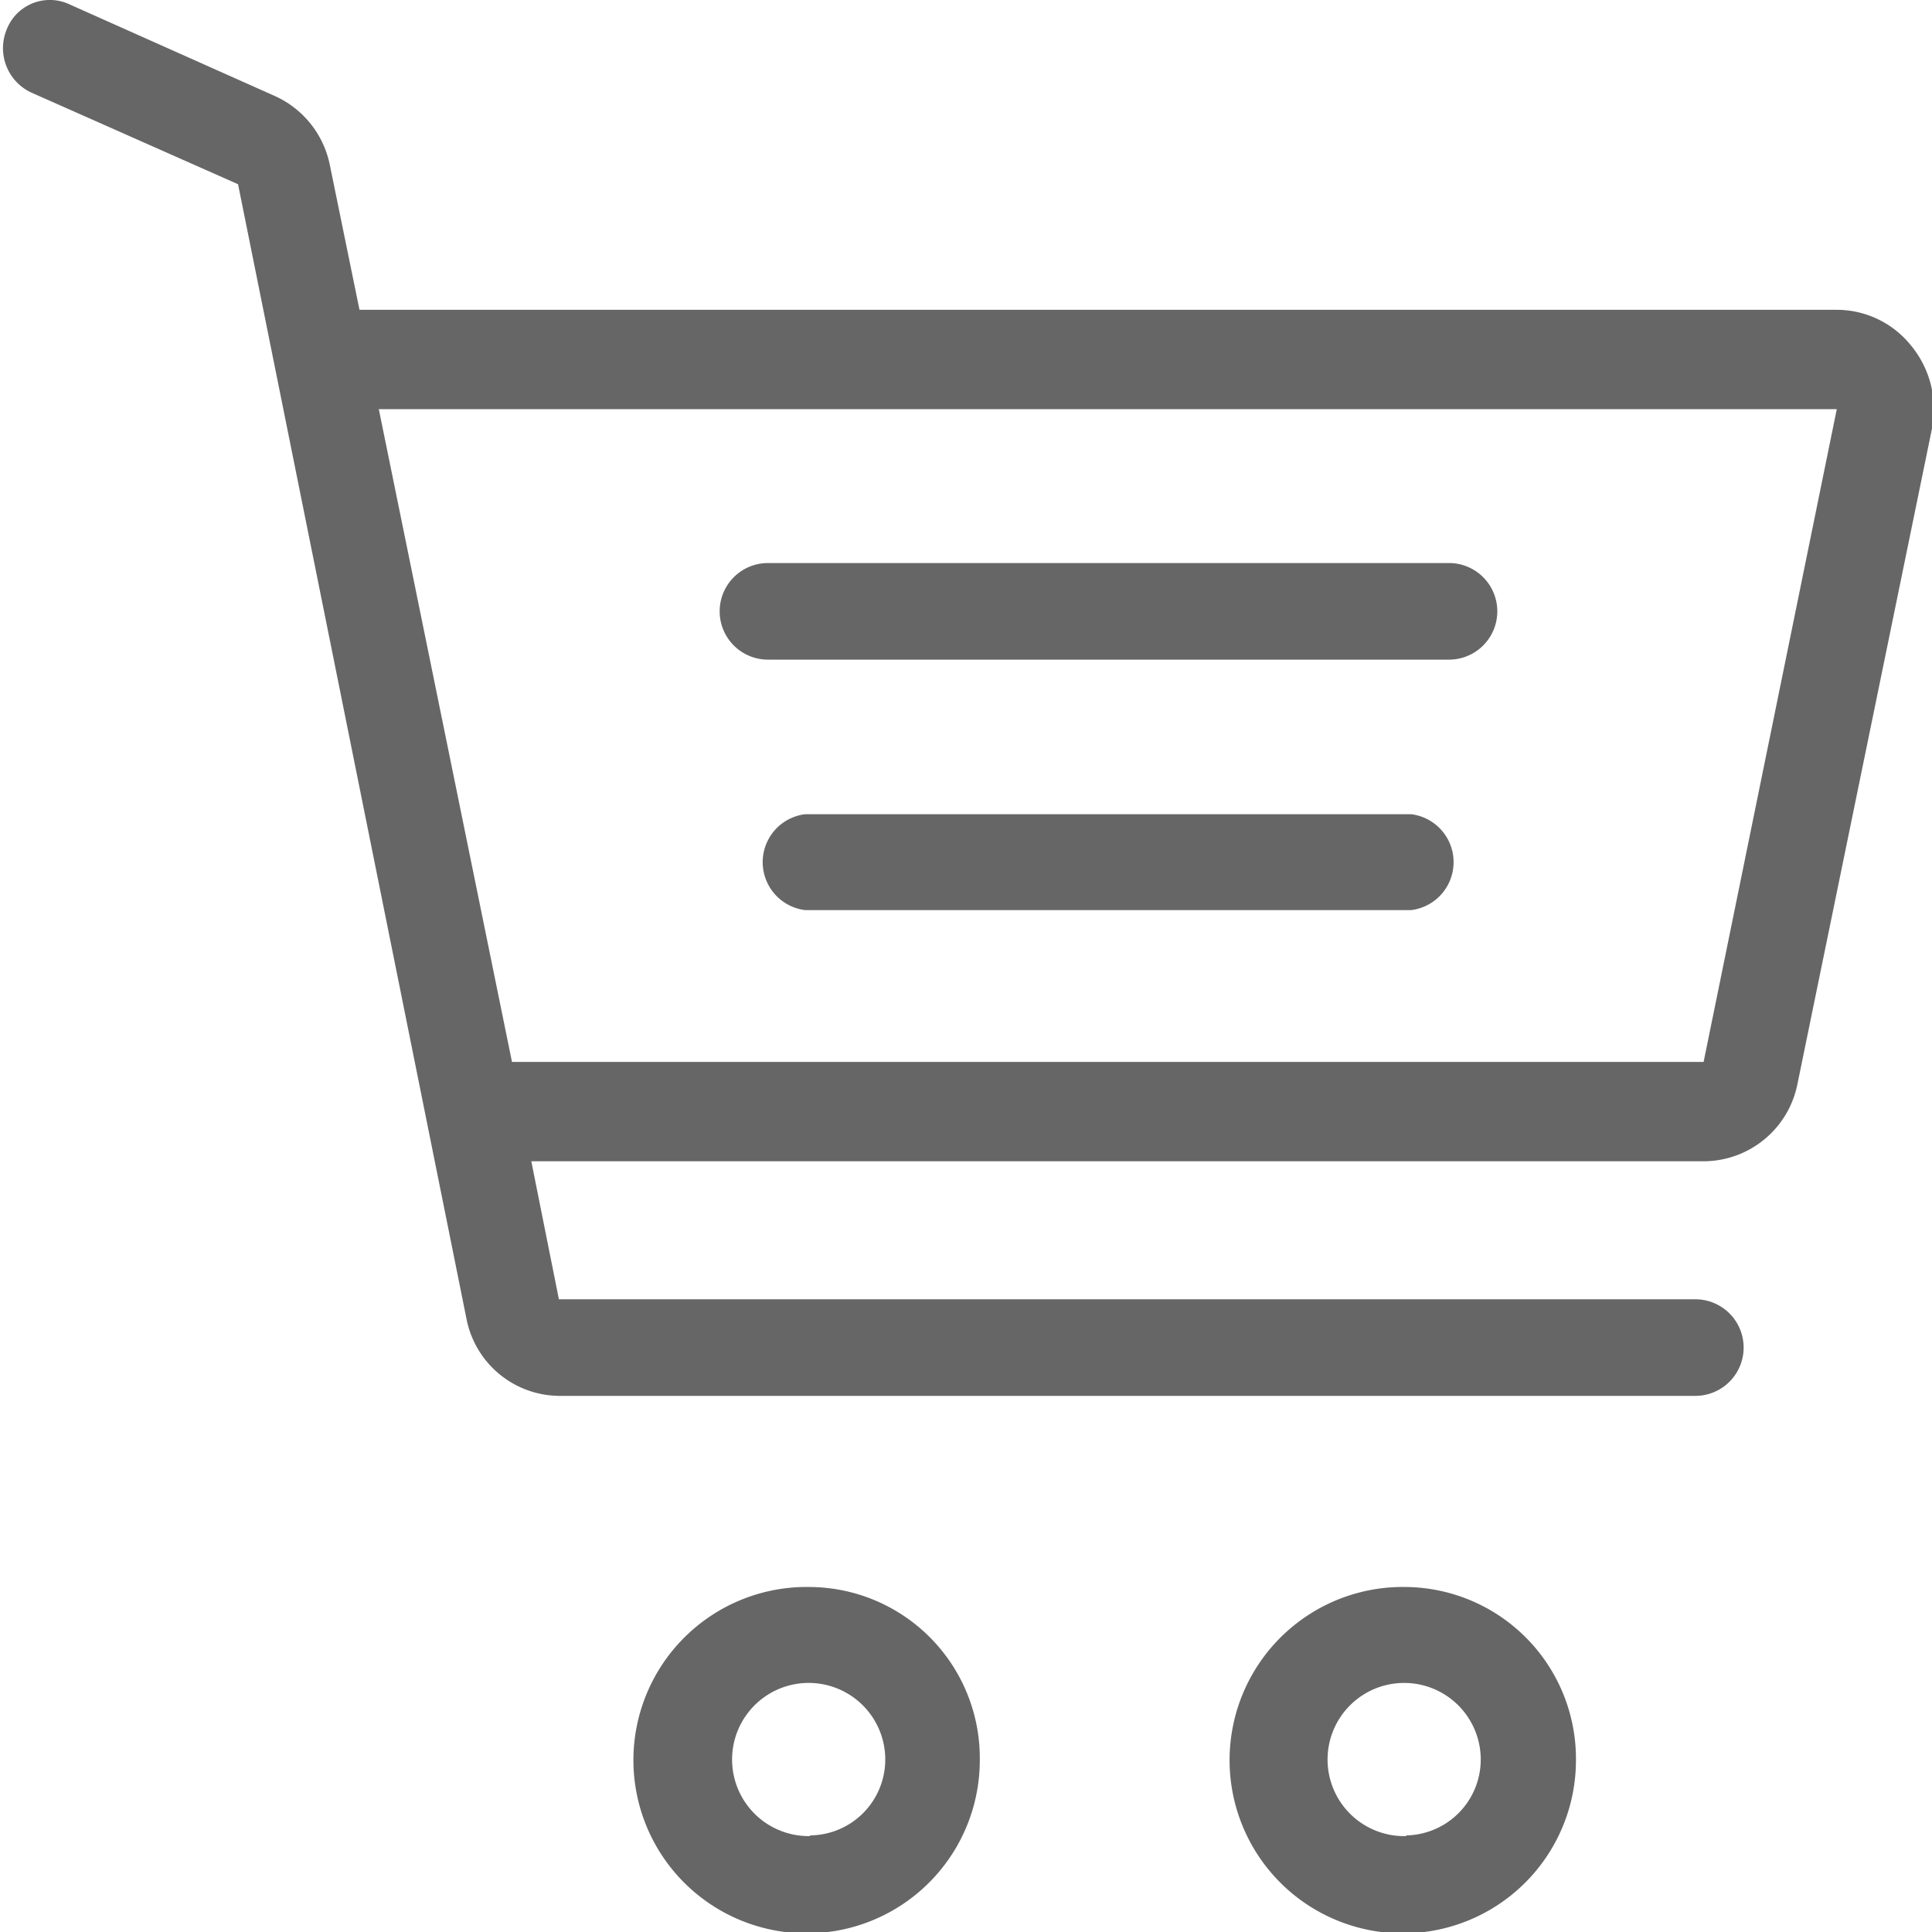
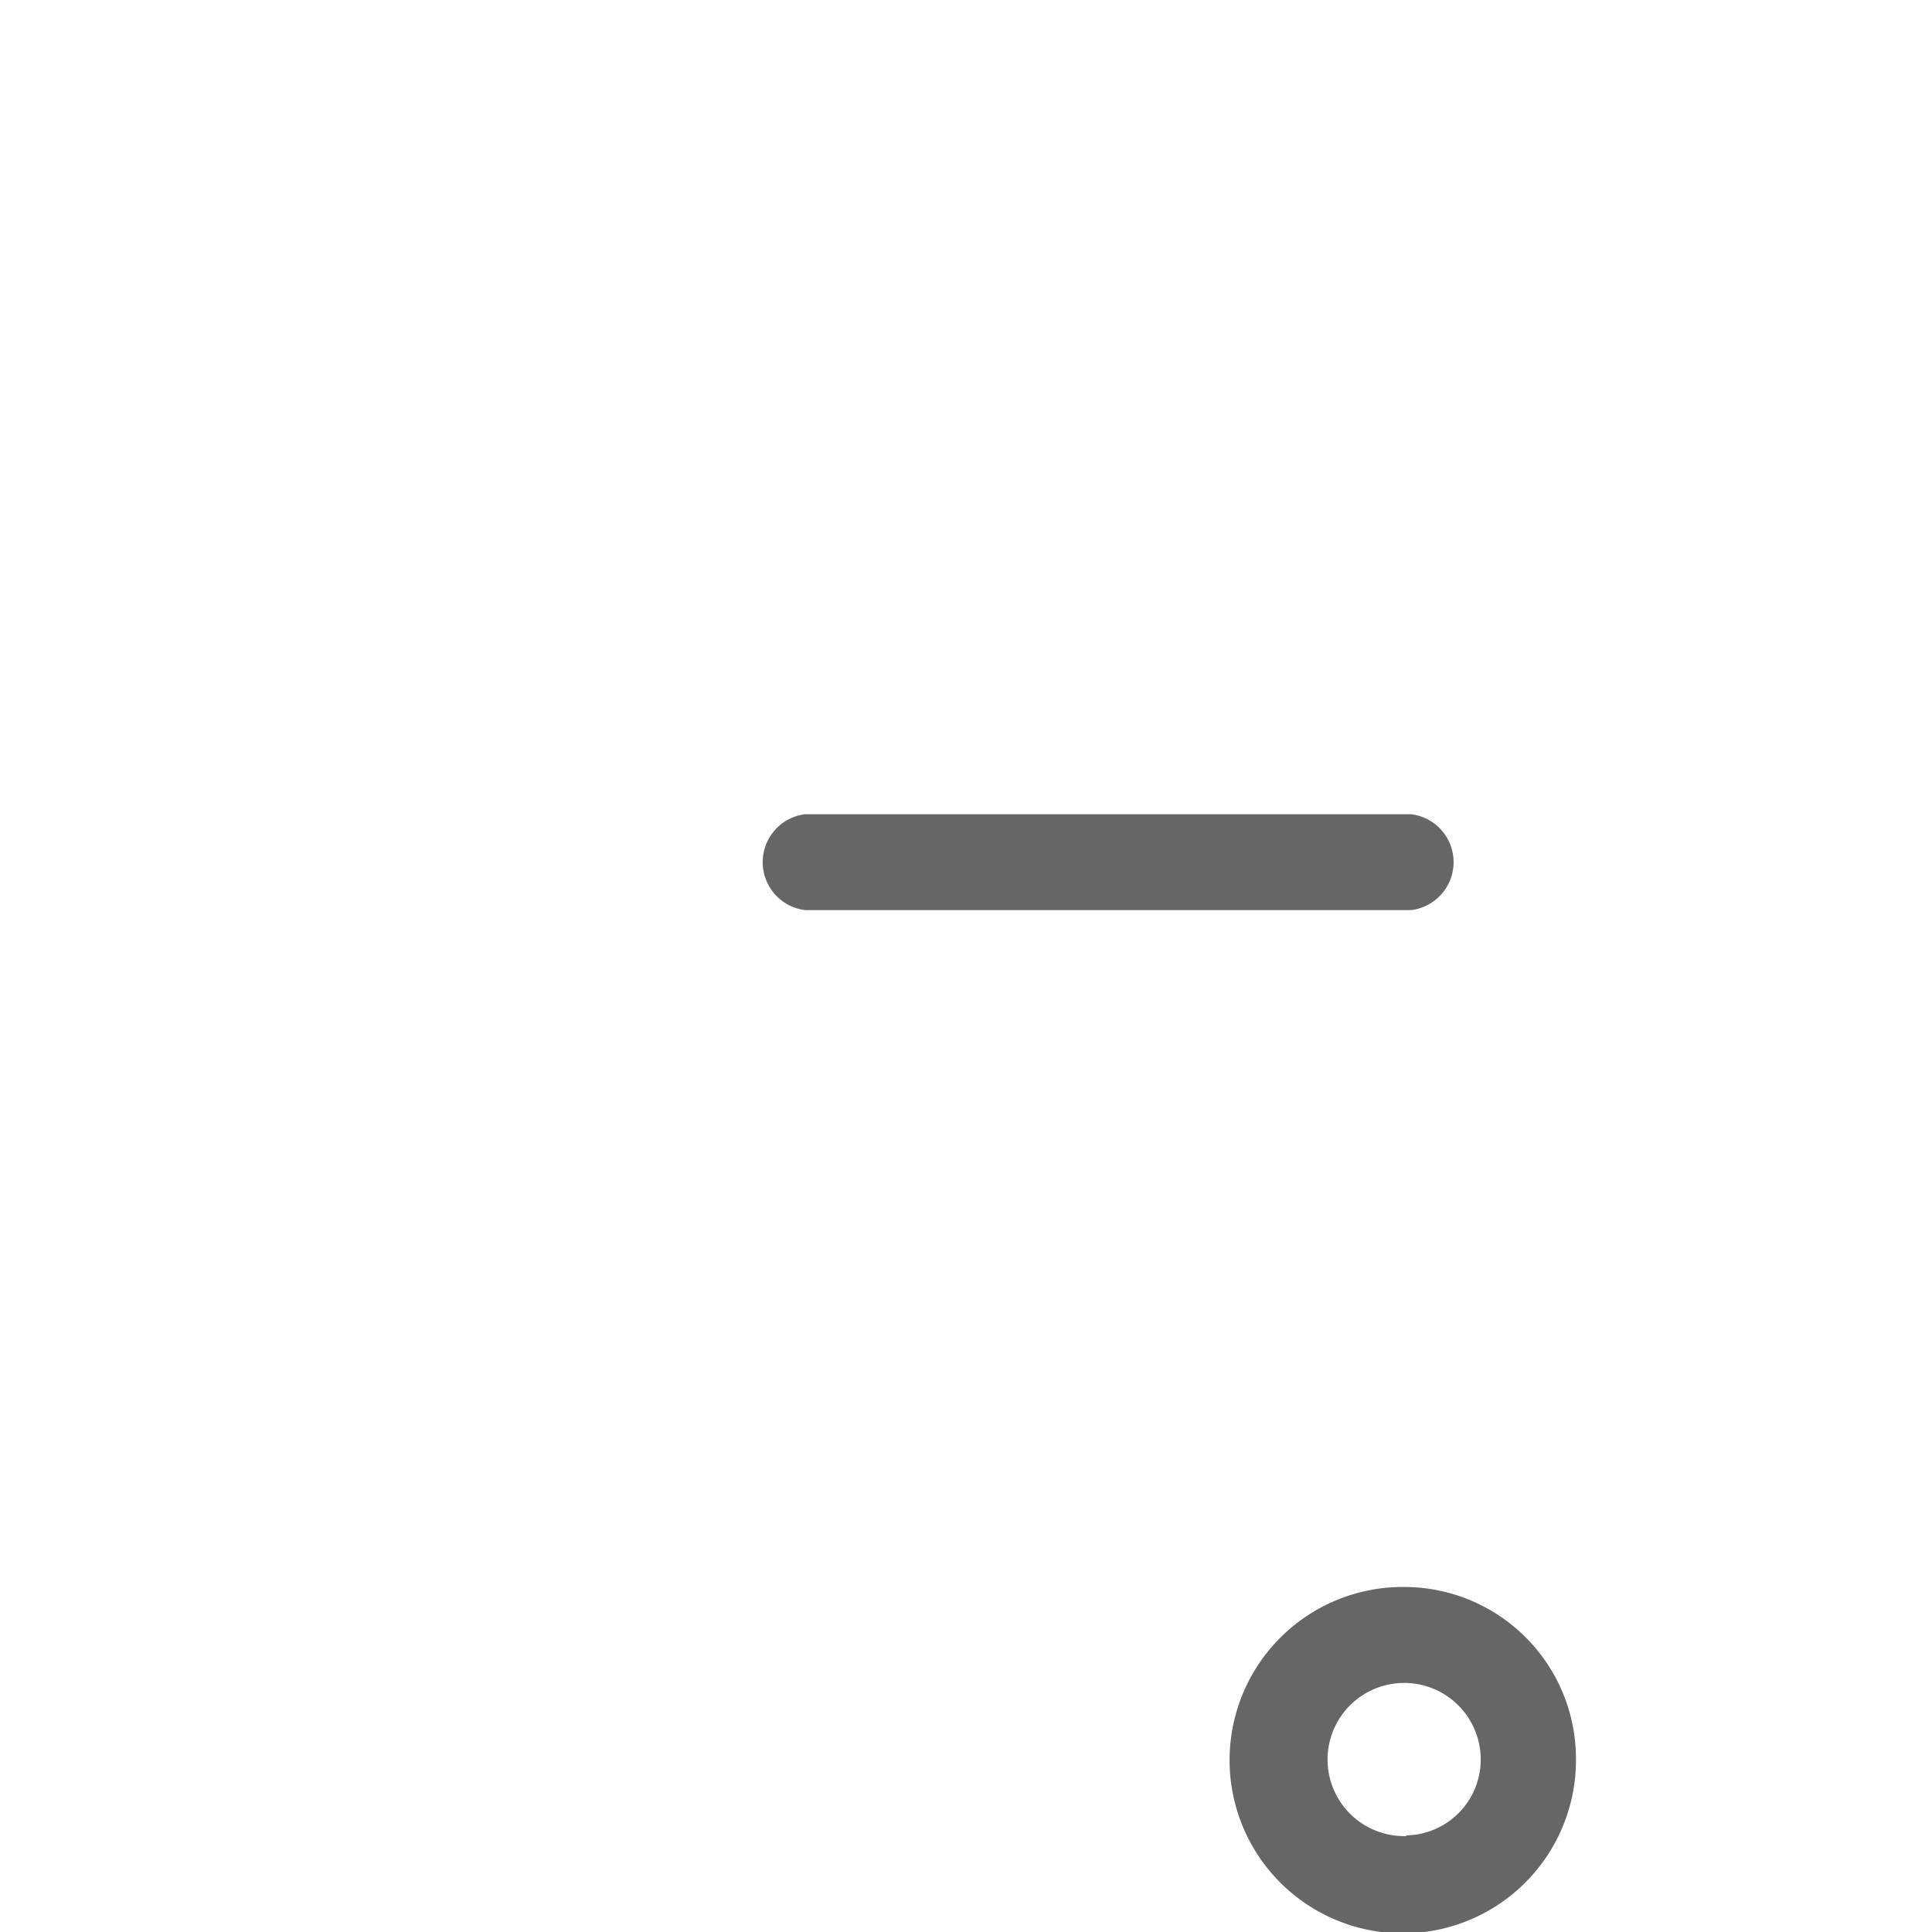
<svg xmlns="http://www.w3.org/2000/svg" viewBox="0 0 28 28">
  <defs>
    <style>.cls-1{fill:#666;}</style>
  </defs>
  <title>資產 1</title>
  <g id="圖層_2" data-name="圖層 2">
    <g id="圖層_1-2" data-name="圖層 1">
-       <path class="cls-1" d="M11.74,23a2.51,2.51,0,1,0,2.46,2.5A2.48,2.48,0,0,0,11.74,23Zm0,3.61a1.11,1.11,0,1,1,1.09-1.11A1.1,1.1,0,0,1,11.74,26.6Z" />
      <path class="cls-1" d="M20.38,23a2.51,2.51,0,1,0,2.46,2.5A2.49,2.49,0,0,0,20.38,23Zm0,3.61a1.11,1.11,0,1,1,1.08-1.11A1.1,1.1,0,0,1,20.38,26.6Z" />
-       <path class="cls-1" d="M11.13,9.56H21a.7.7,0,0,0,0-1.4H11.13a.7.7,0,0,0,0,1.4Z" />
      <path class="cls-1" d="M20.45,11.8H11.67a.7.7,0,0,0,0,1.39h8.78a.7.7,0,0,0,0-1.39Z" />
-       <path class="cls-1" d="M27.69,5a1.38,1.38,0,0,0-1.07-.51H5.21L4.78,2.39a1.4,1.4,0,0,0-.8-1L1,.06a.67.67,0,0,0-.9.36.71.71,0,0,0,.35.92l3,1.33L6.76,19.11A1.38,1.38,0,0,0,8.1,20.23H24.57a.7.7,0,0,0,0-1.4H8.1l-.4-2h17a1.39,1.39,0,0,0,1.35-1.12L28,6.21A1.45,1.45,0,0,0,27.69,5Zm-3,10.39H7.42L5.49,5.93H26.62Z" />
    </g>
  </g>
</svg>